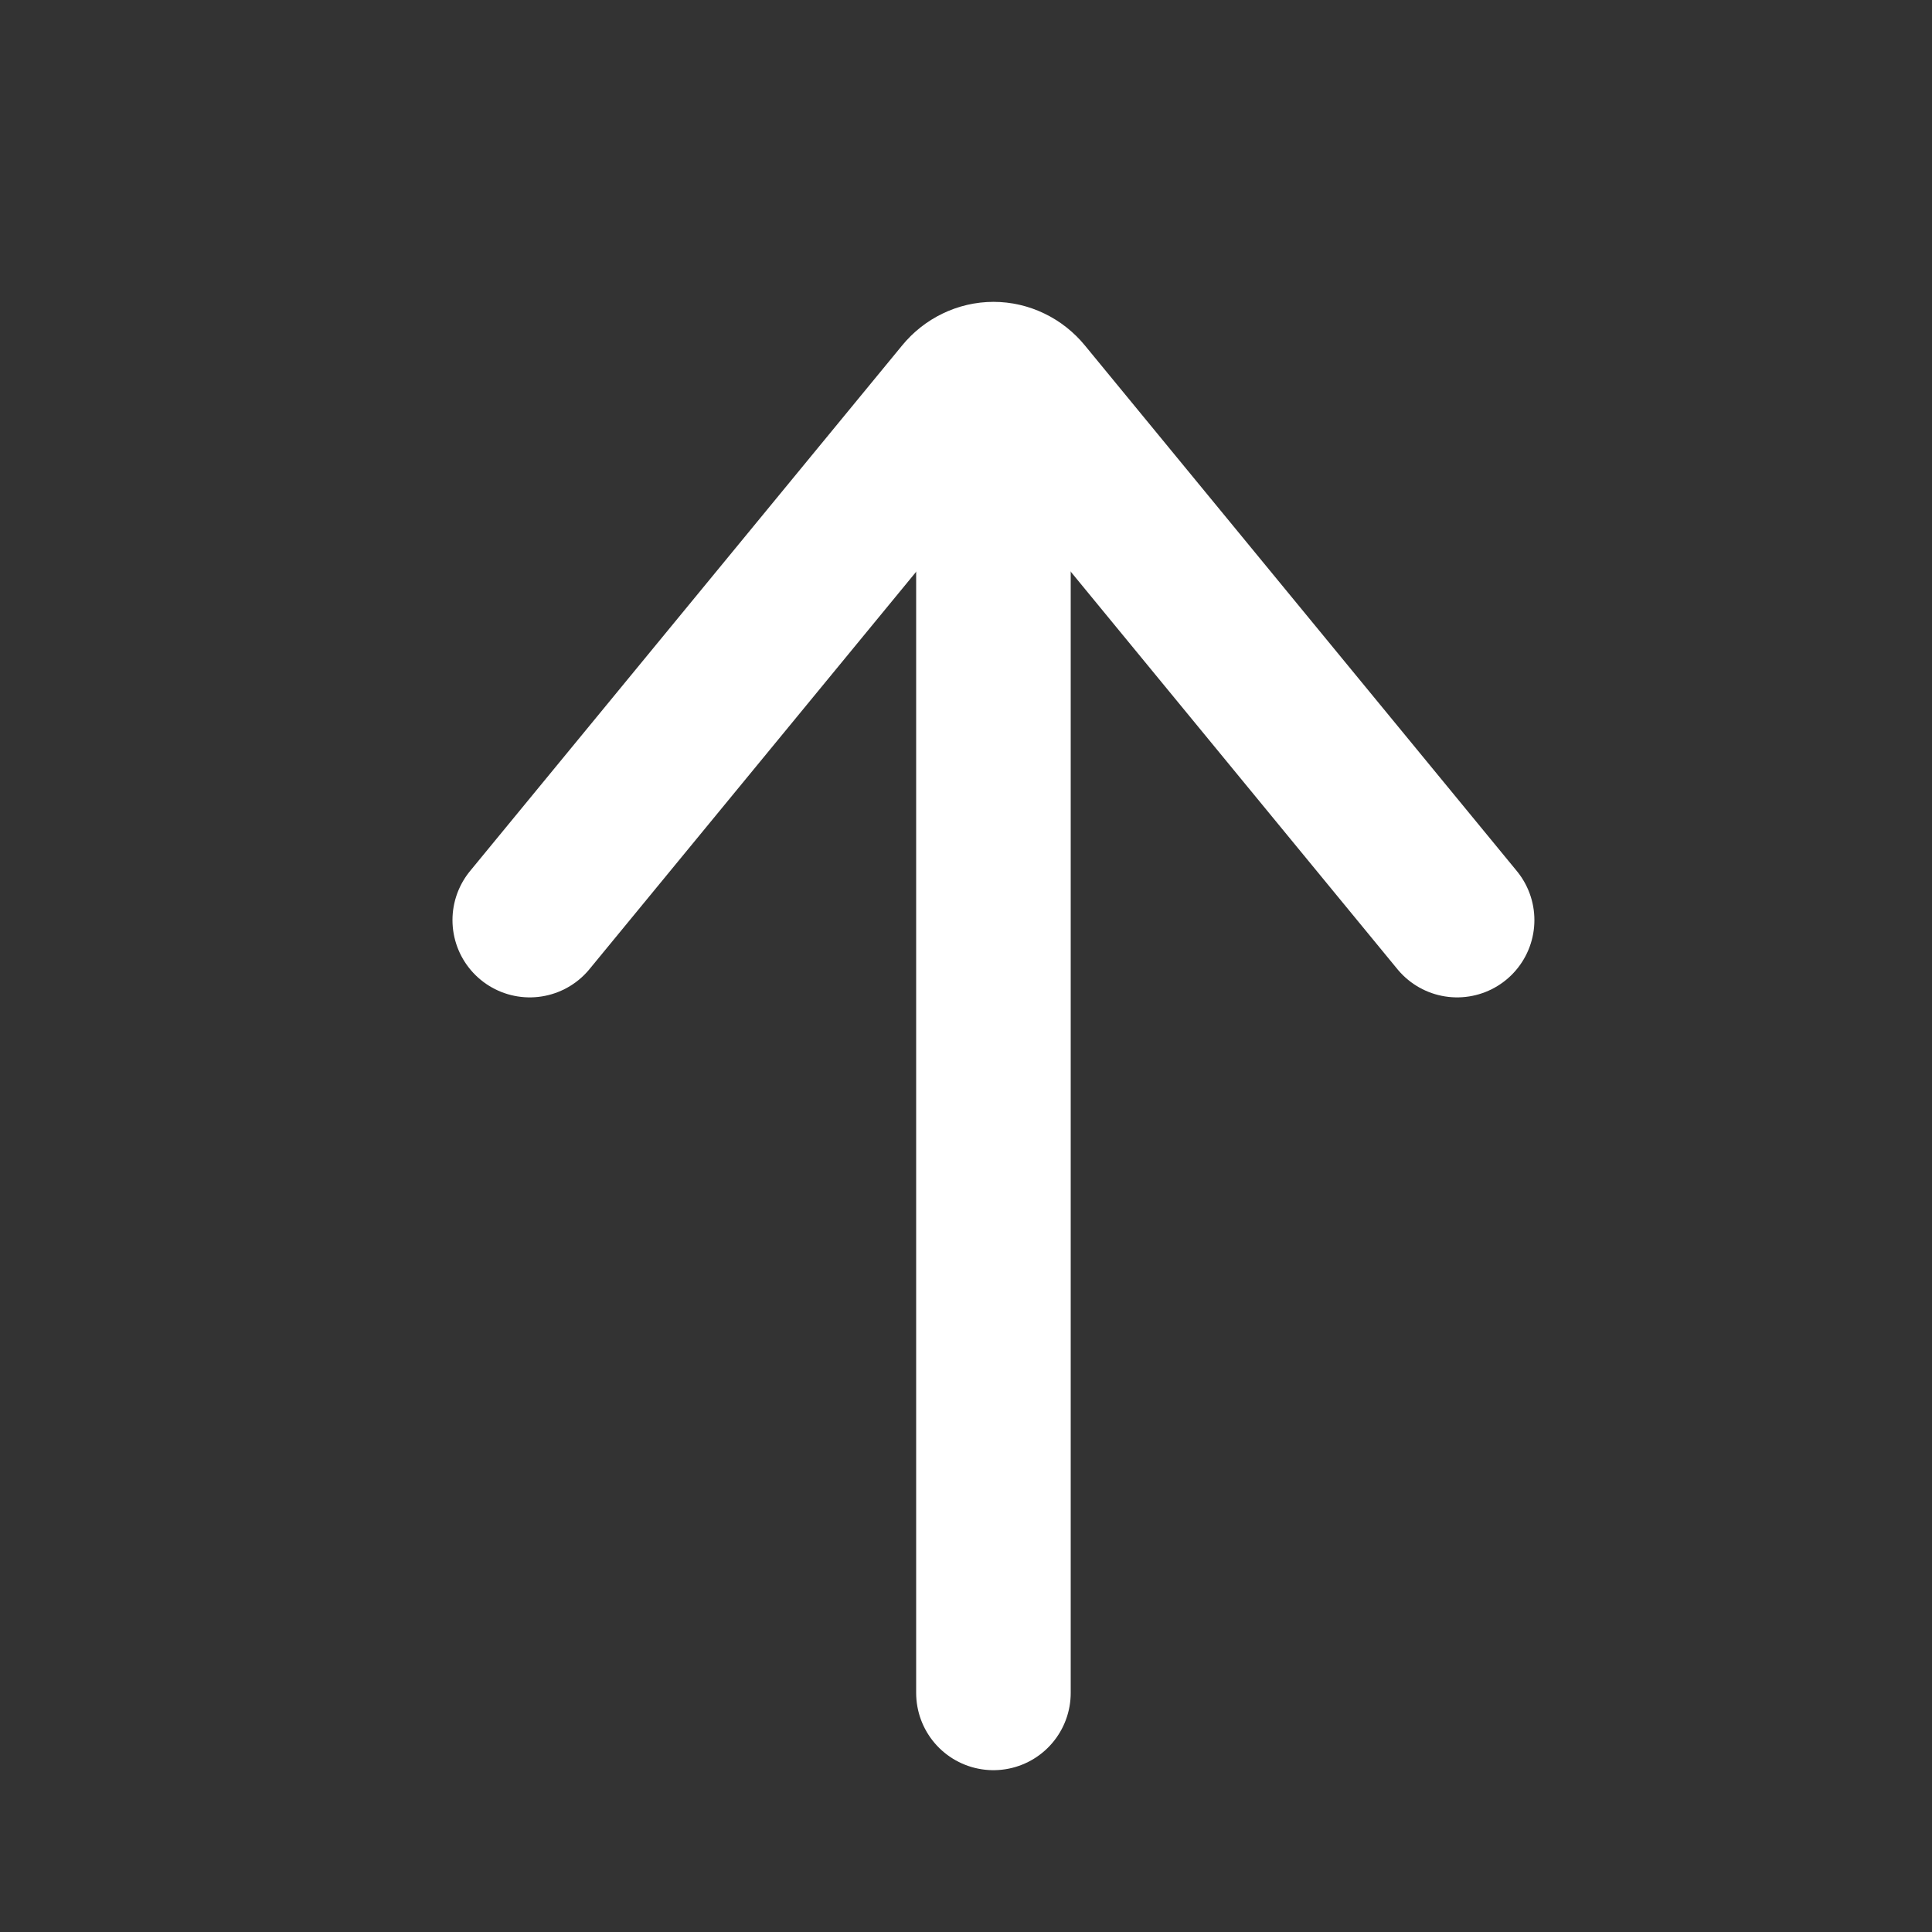
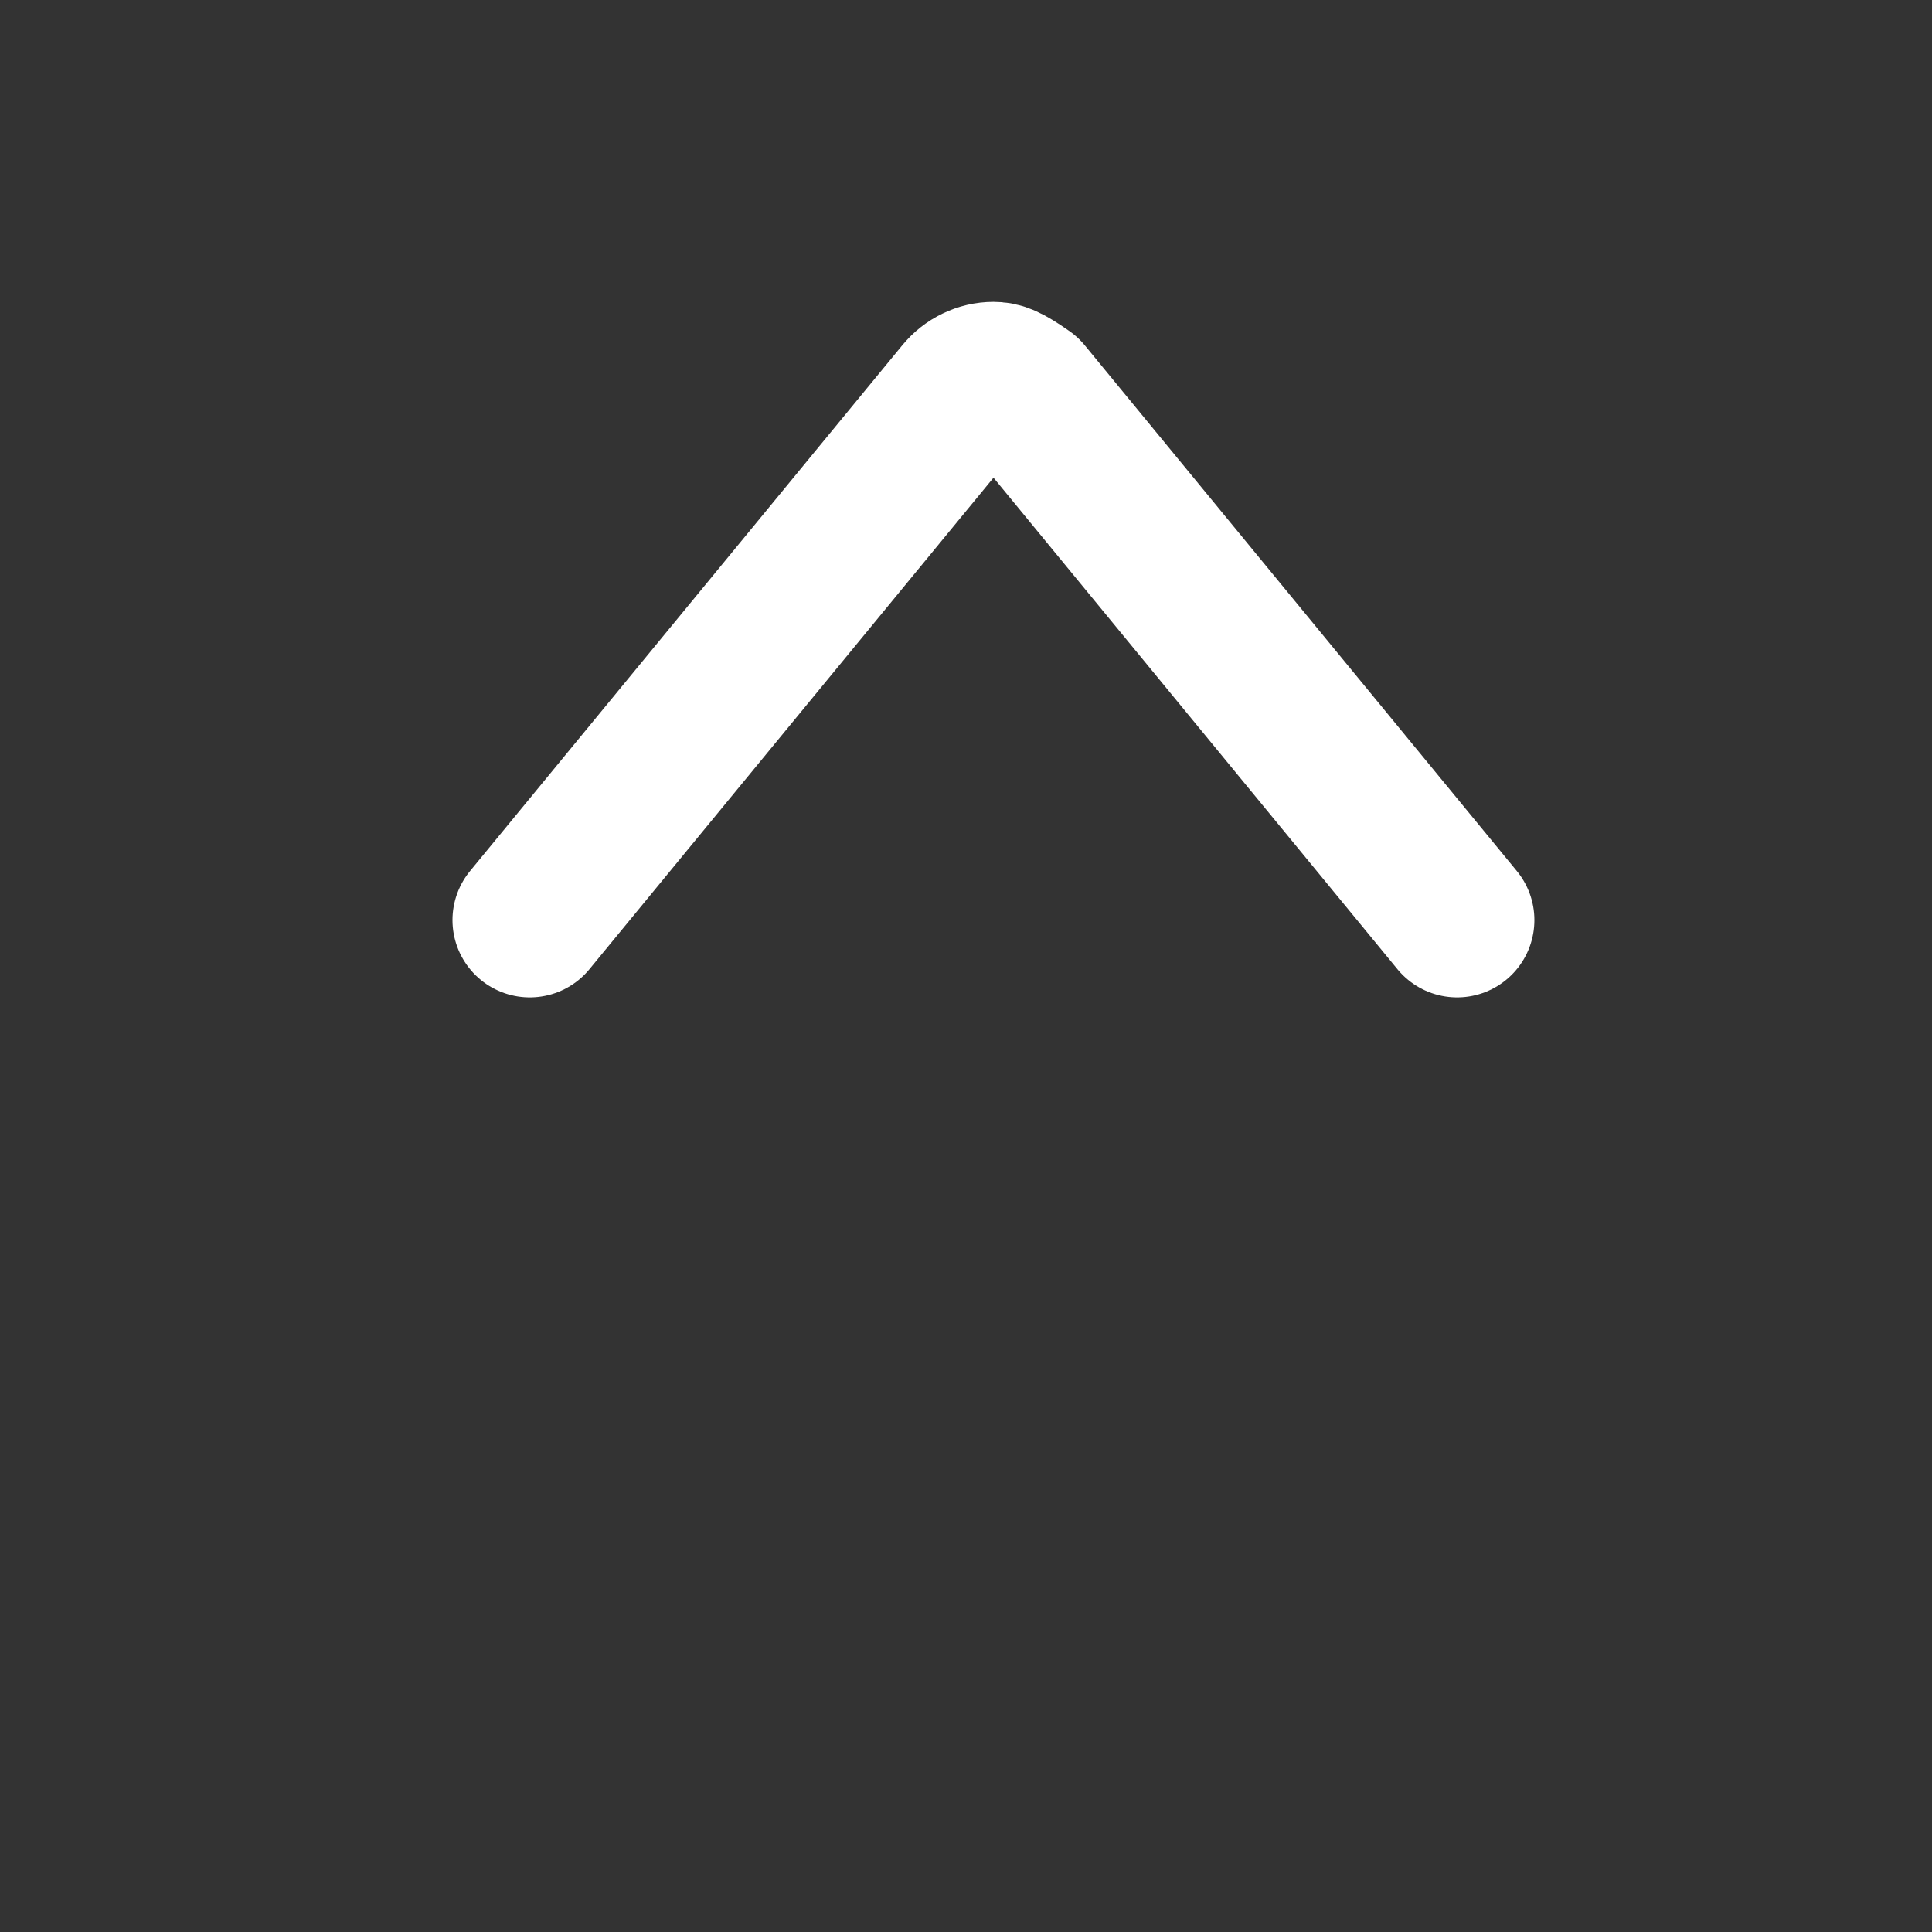
<svg xmlns="http://www.w3.org/2000/svg" width="25" height="25" viewBox="0 0 25 25" fill="none">
  <rect x="0" y="0" width="25" height="25" fill="#333333" stroke="none" />
-   <path d="M12.855 5.906L12.855 21.906" stroke="white" stroke-width="2" stroke-linecap="round" stroke-linejoin="round" />
-   <path d="M18.855 11.906L13.265 5.104C13.214 5.042 13.151 4.992 13.08 4.958C13.01 4.924 12.933 4.906 12.856 4.906C12.779 4.906 12.702 4.924 12.632 4.958C12.561 4.992 12.498 5.042 12.447 5.104L6.855 11.906" stroke="white" stroke-width="2" stroke-linecap="round" stroke-linejoin="round" />
+   <path d="M18.855 11.906L13.265 5.104C13.01 4.924 12.933 4.906 12.856 4.906C12.779 4.906 12.702 4.924 12.632 4.958C12.561 4.992 12.498 5.042 12.447 5.104L6.855 11.906" stroke="white" stroke-width="2" stroke-linecap="round" stroke-linejoin="round" />
</svg>